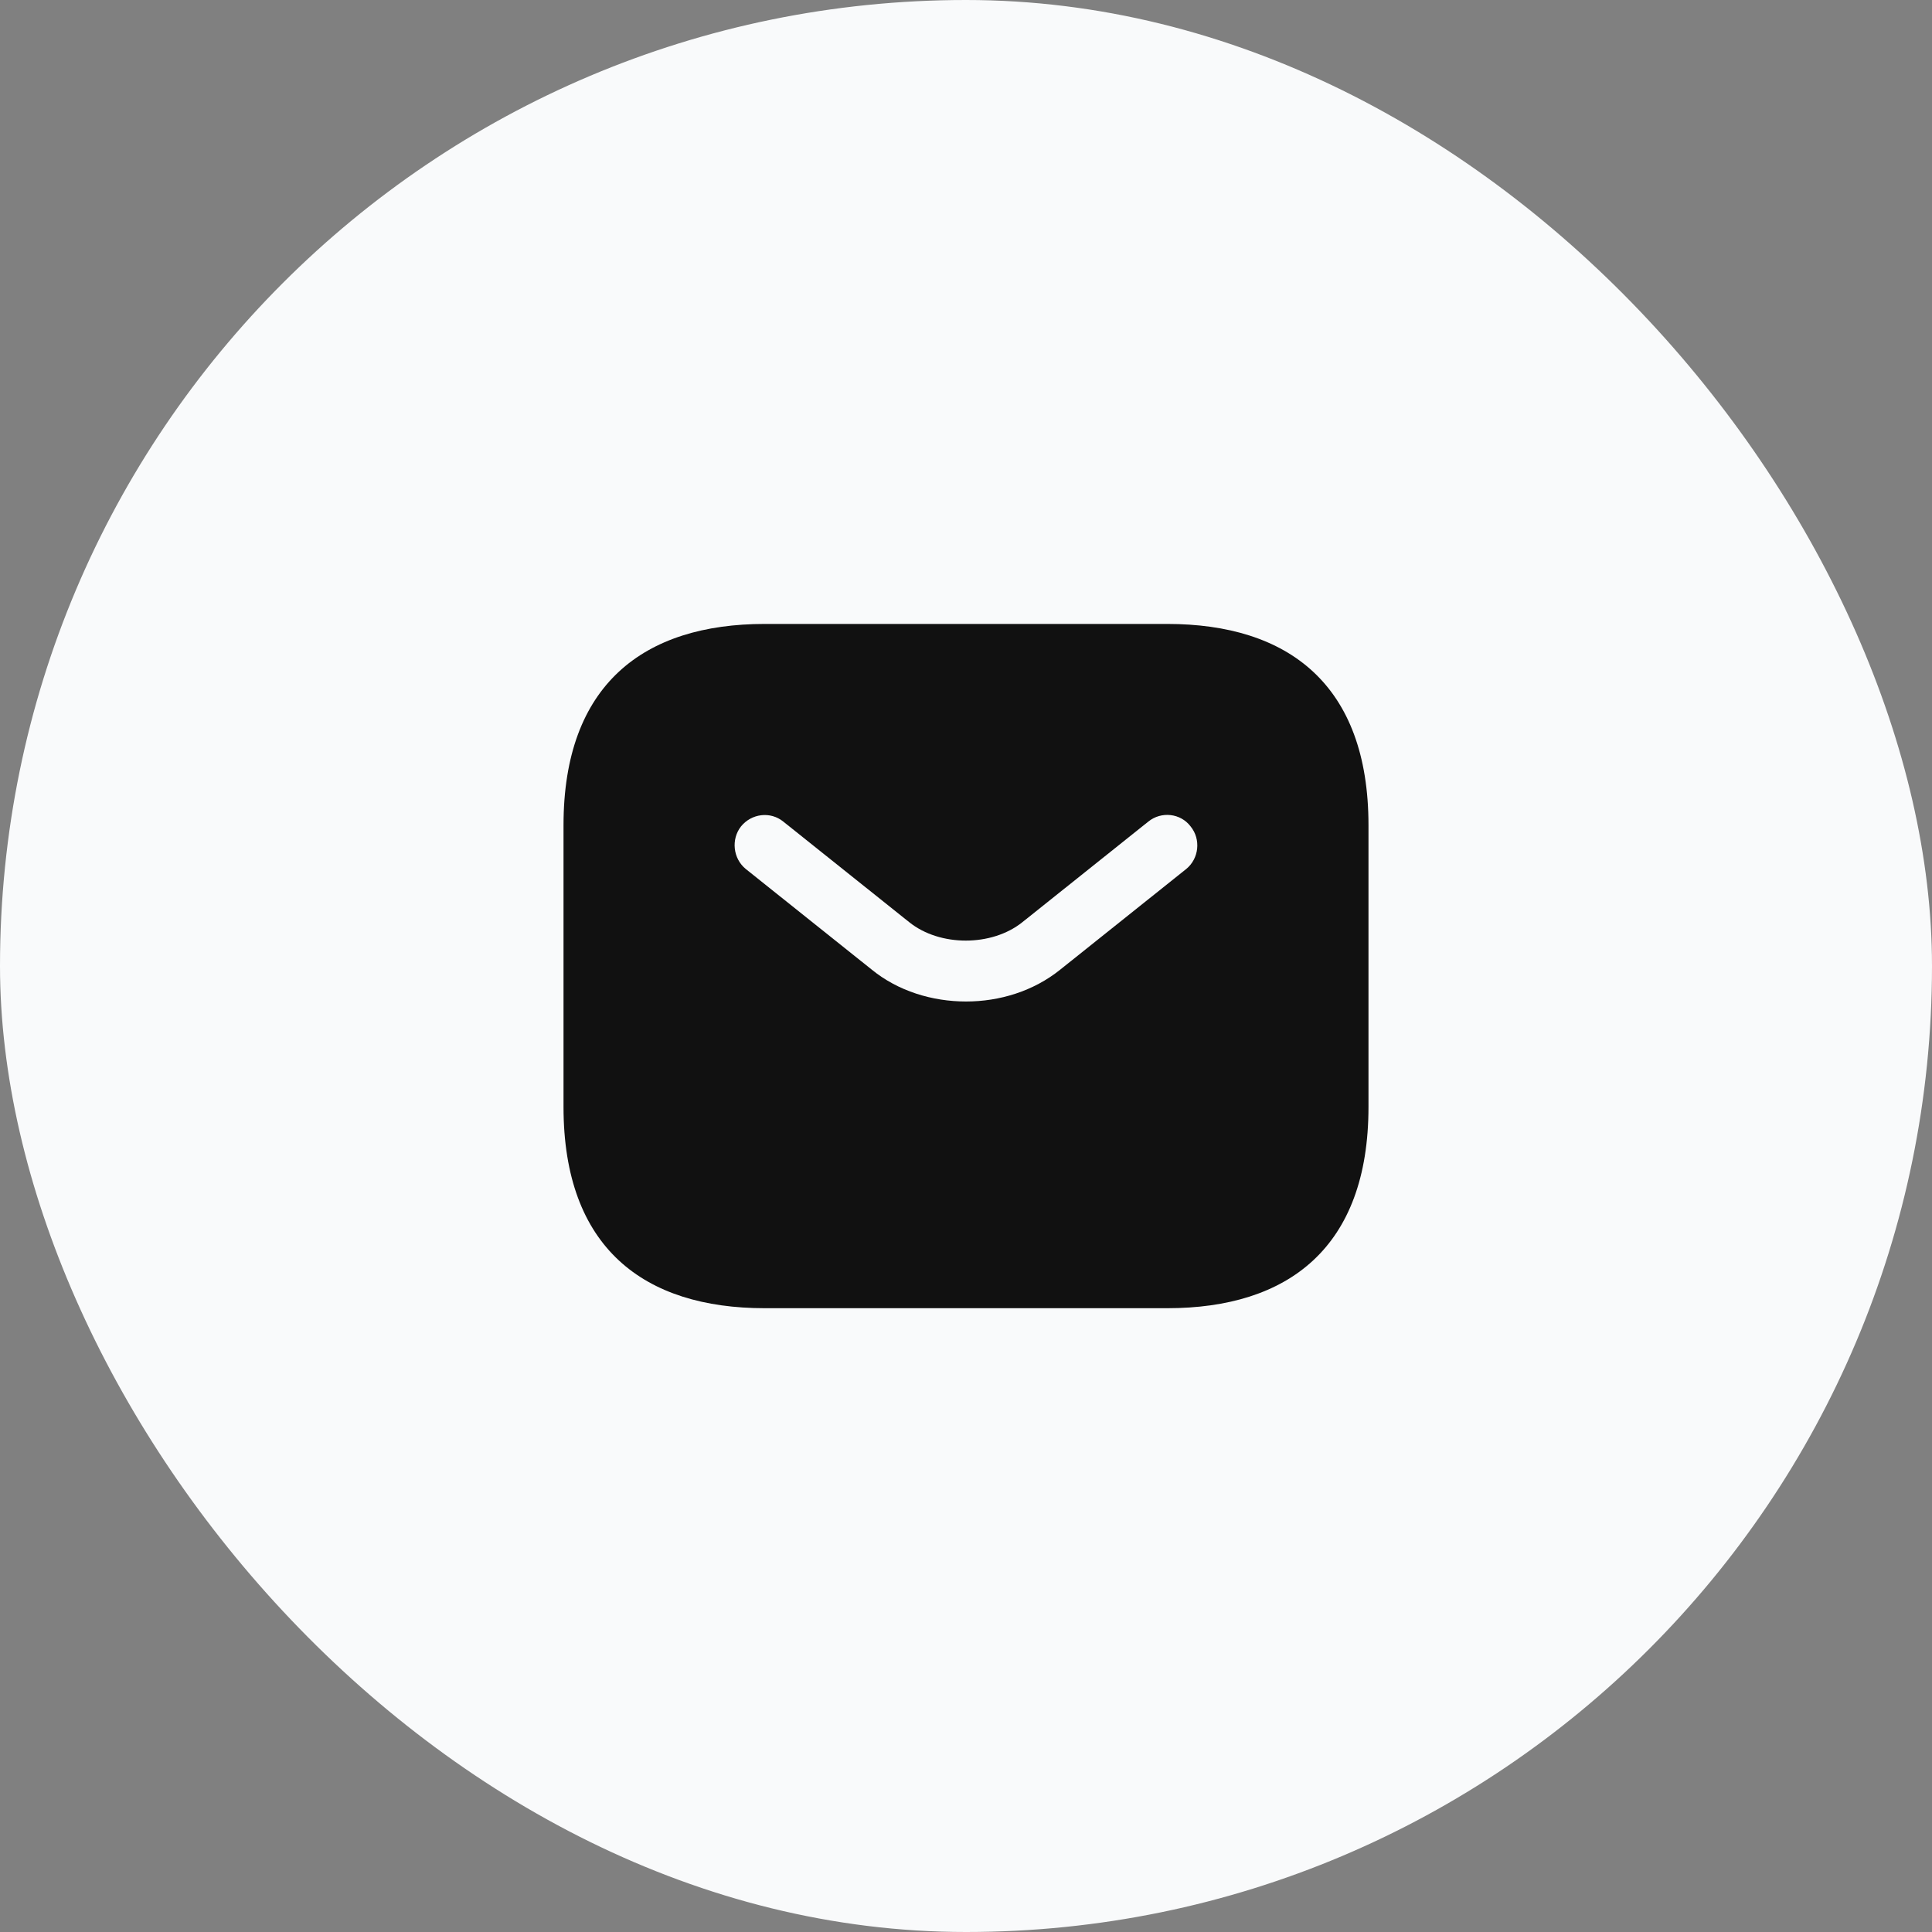
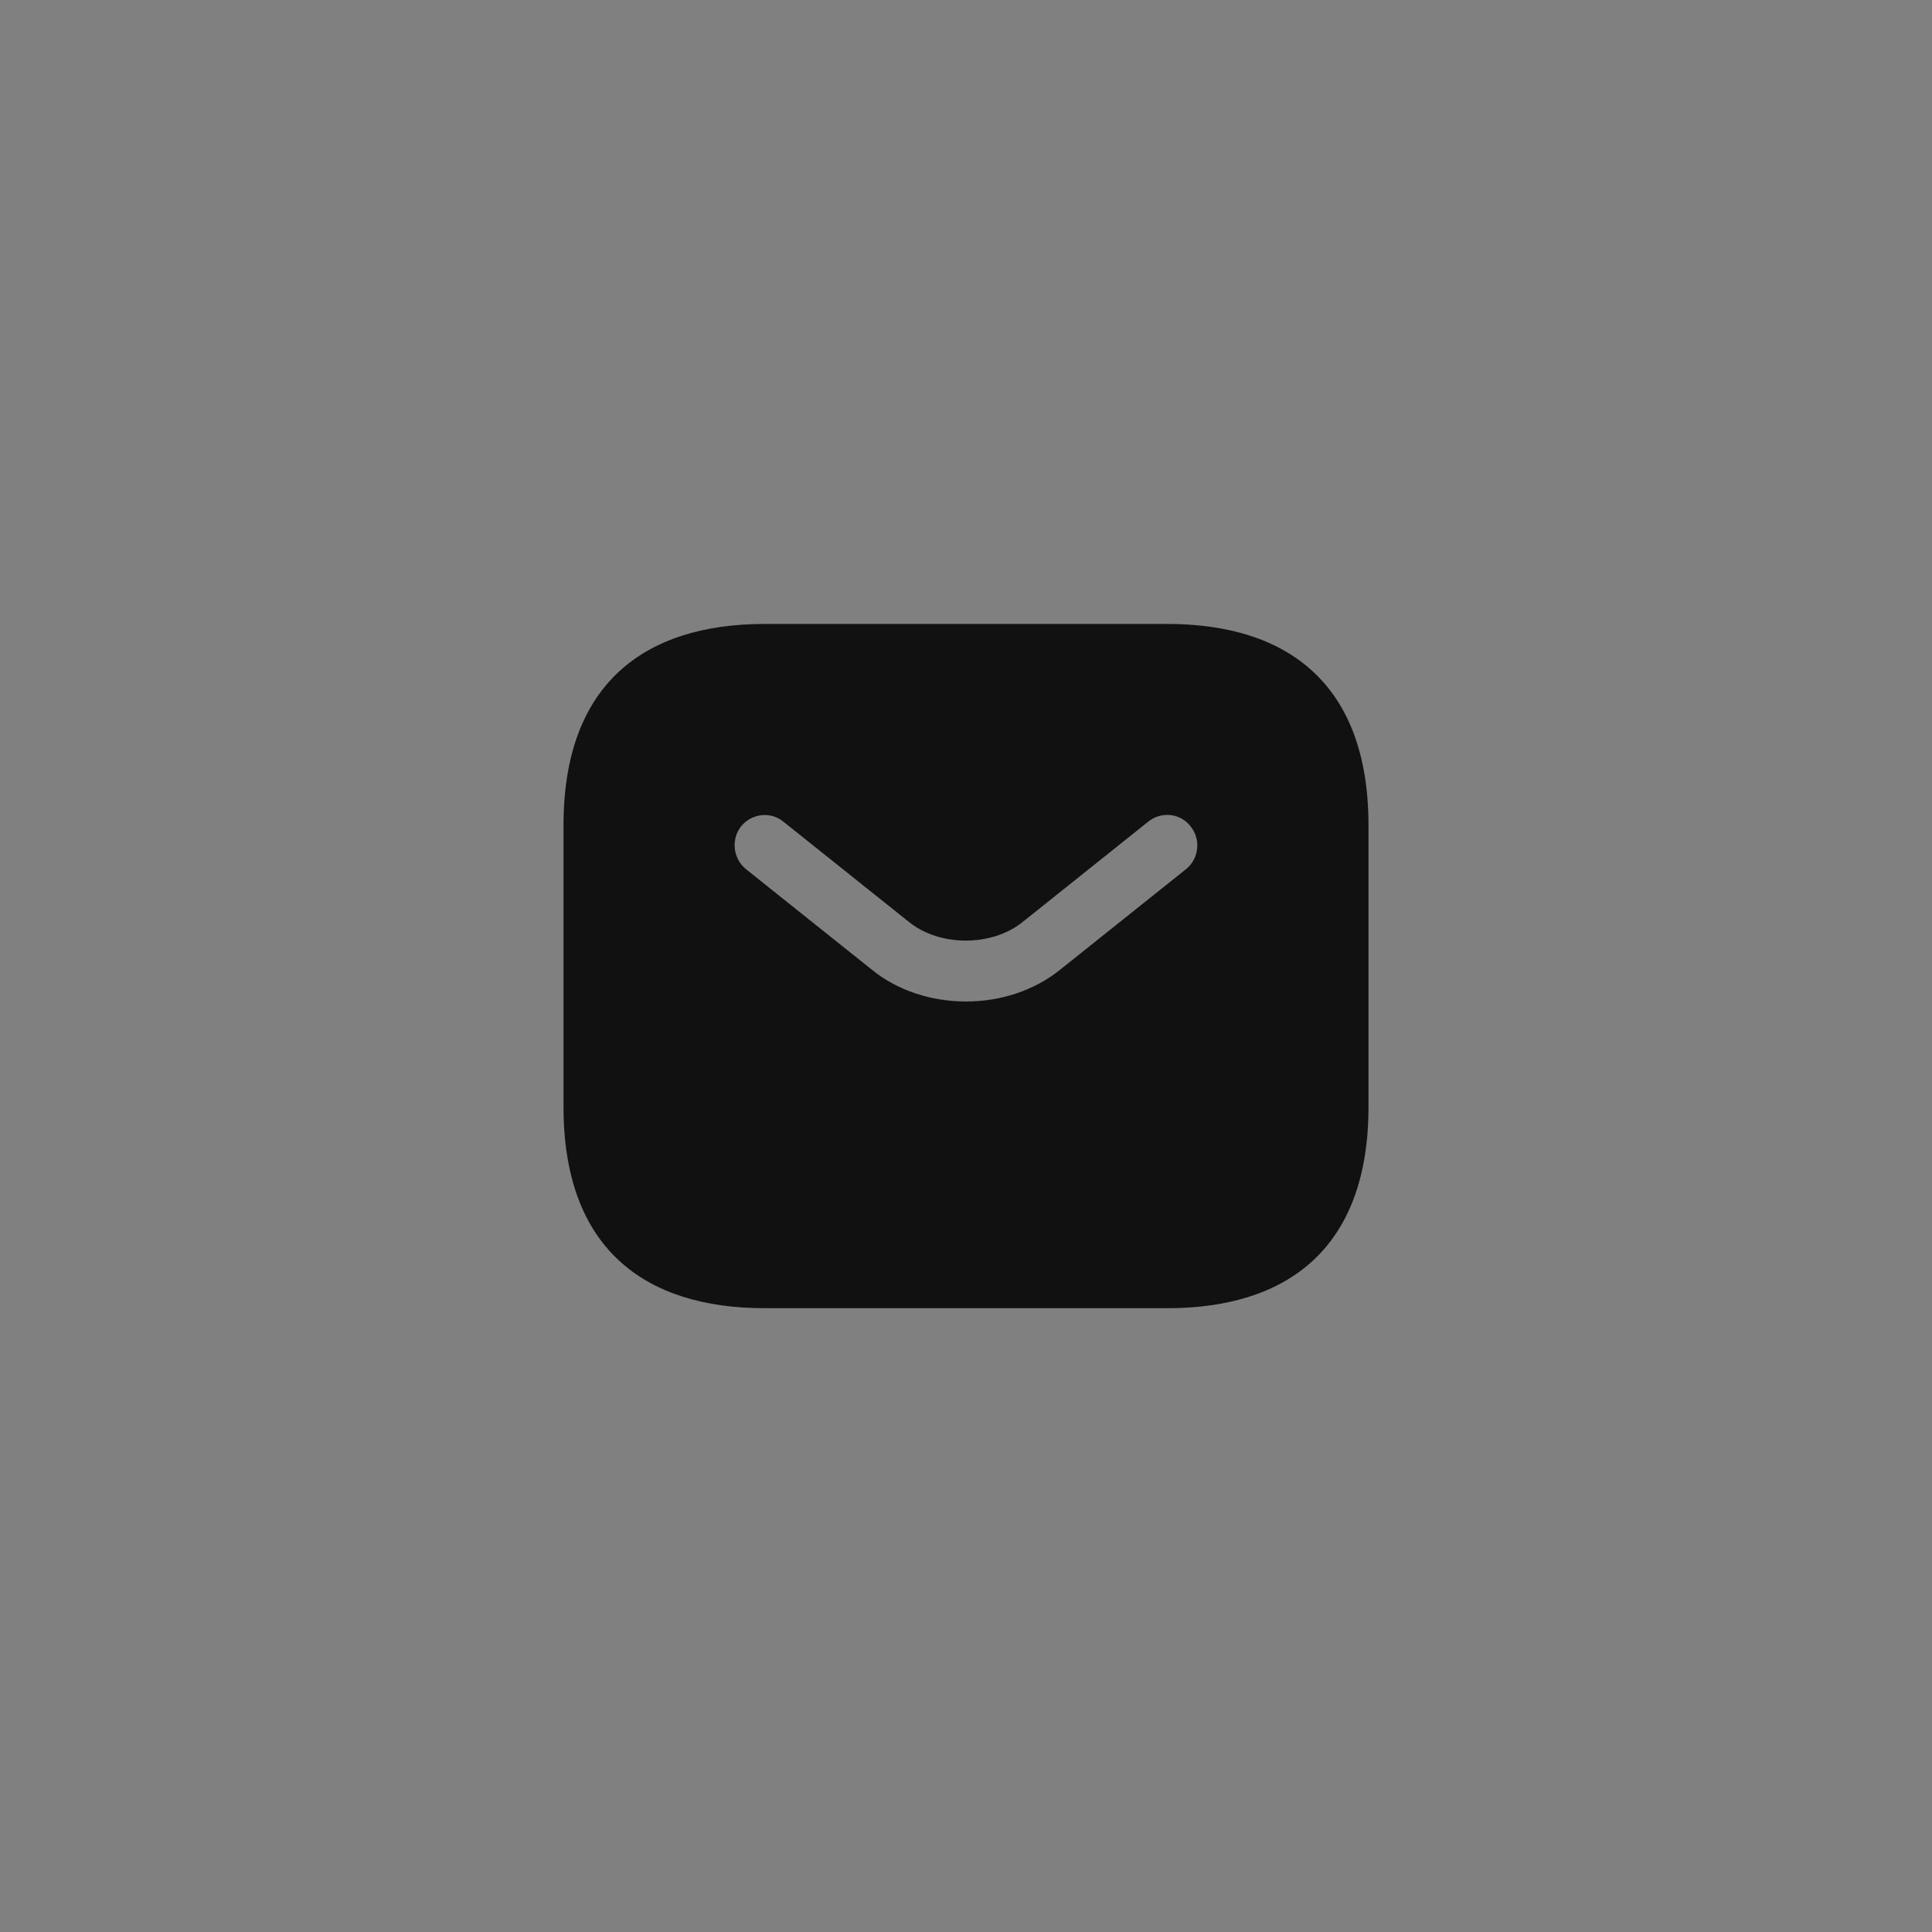
<svg xmlns="http://www.w3.org/2000/svg" width="40" height="40" viewBox="0 0 40 40" fill="none">
  <rect x="0" y="0" width="40" height="40" fill="#808080" stroke="none" />
-   <rect width="40" height="40" rx="20" fill="#F9FAFB" />
  <path d="M24.167 12.918H15.833C13.333 12.918 11.667 14.168 11.667 17.085V22.918C11.667 25.835 13.333 27.085 15.833 27.085H24.167C26.667 27.085 28.333 25.835 28.333 22.918V17.085C28.333 14.168 26.667 12.918 24.167 12.918ZM24.558 17.993L21.95 20.076C21.4 20.518 20.7 20.735 20 20.735C19.3 20.735 18.592 20.518 18.05 20.076L15.442 17.993C15.175 17.776 15.133 17.376 15.342 17.11C15.558 16.843 15.95 16.793 16.217 17.01L18.825 19.093C19.458 19.601 20.533 19.601 21.167 19.093L23.775 17.01C24.042 16.793 24.442 16.835 24.65 17.11C24.867 17.376 24.825 17.776 24.558 17.993Z" fill="#111111" />
</svg>